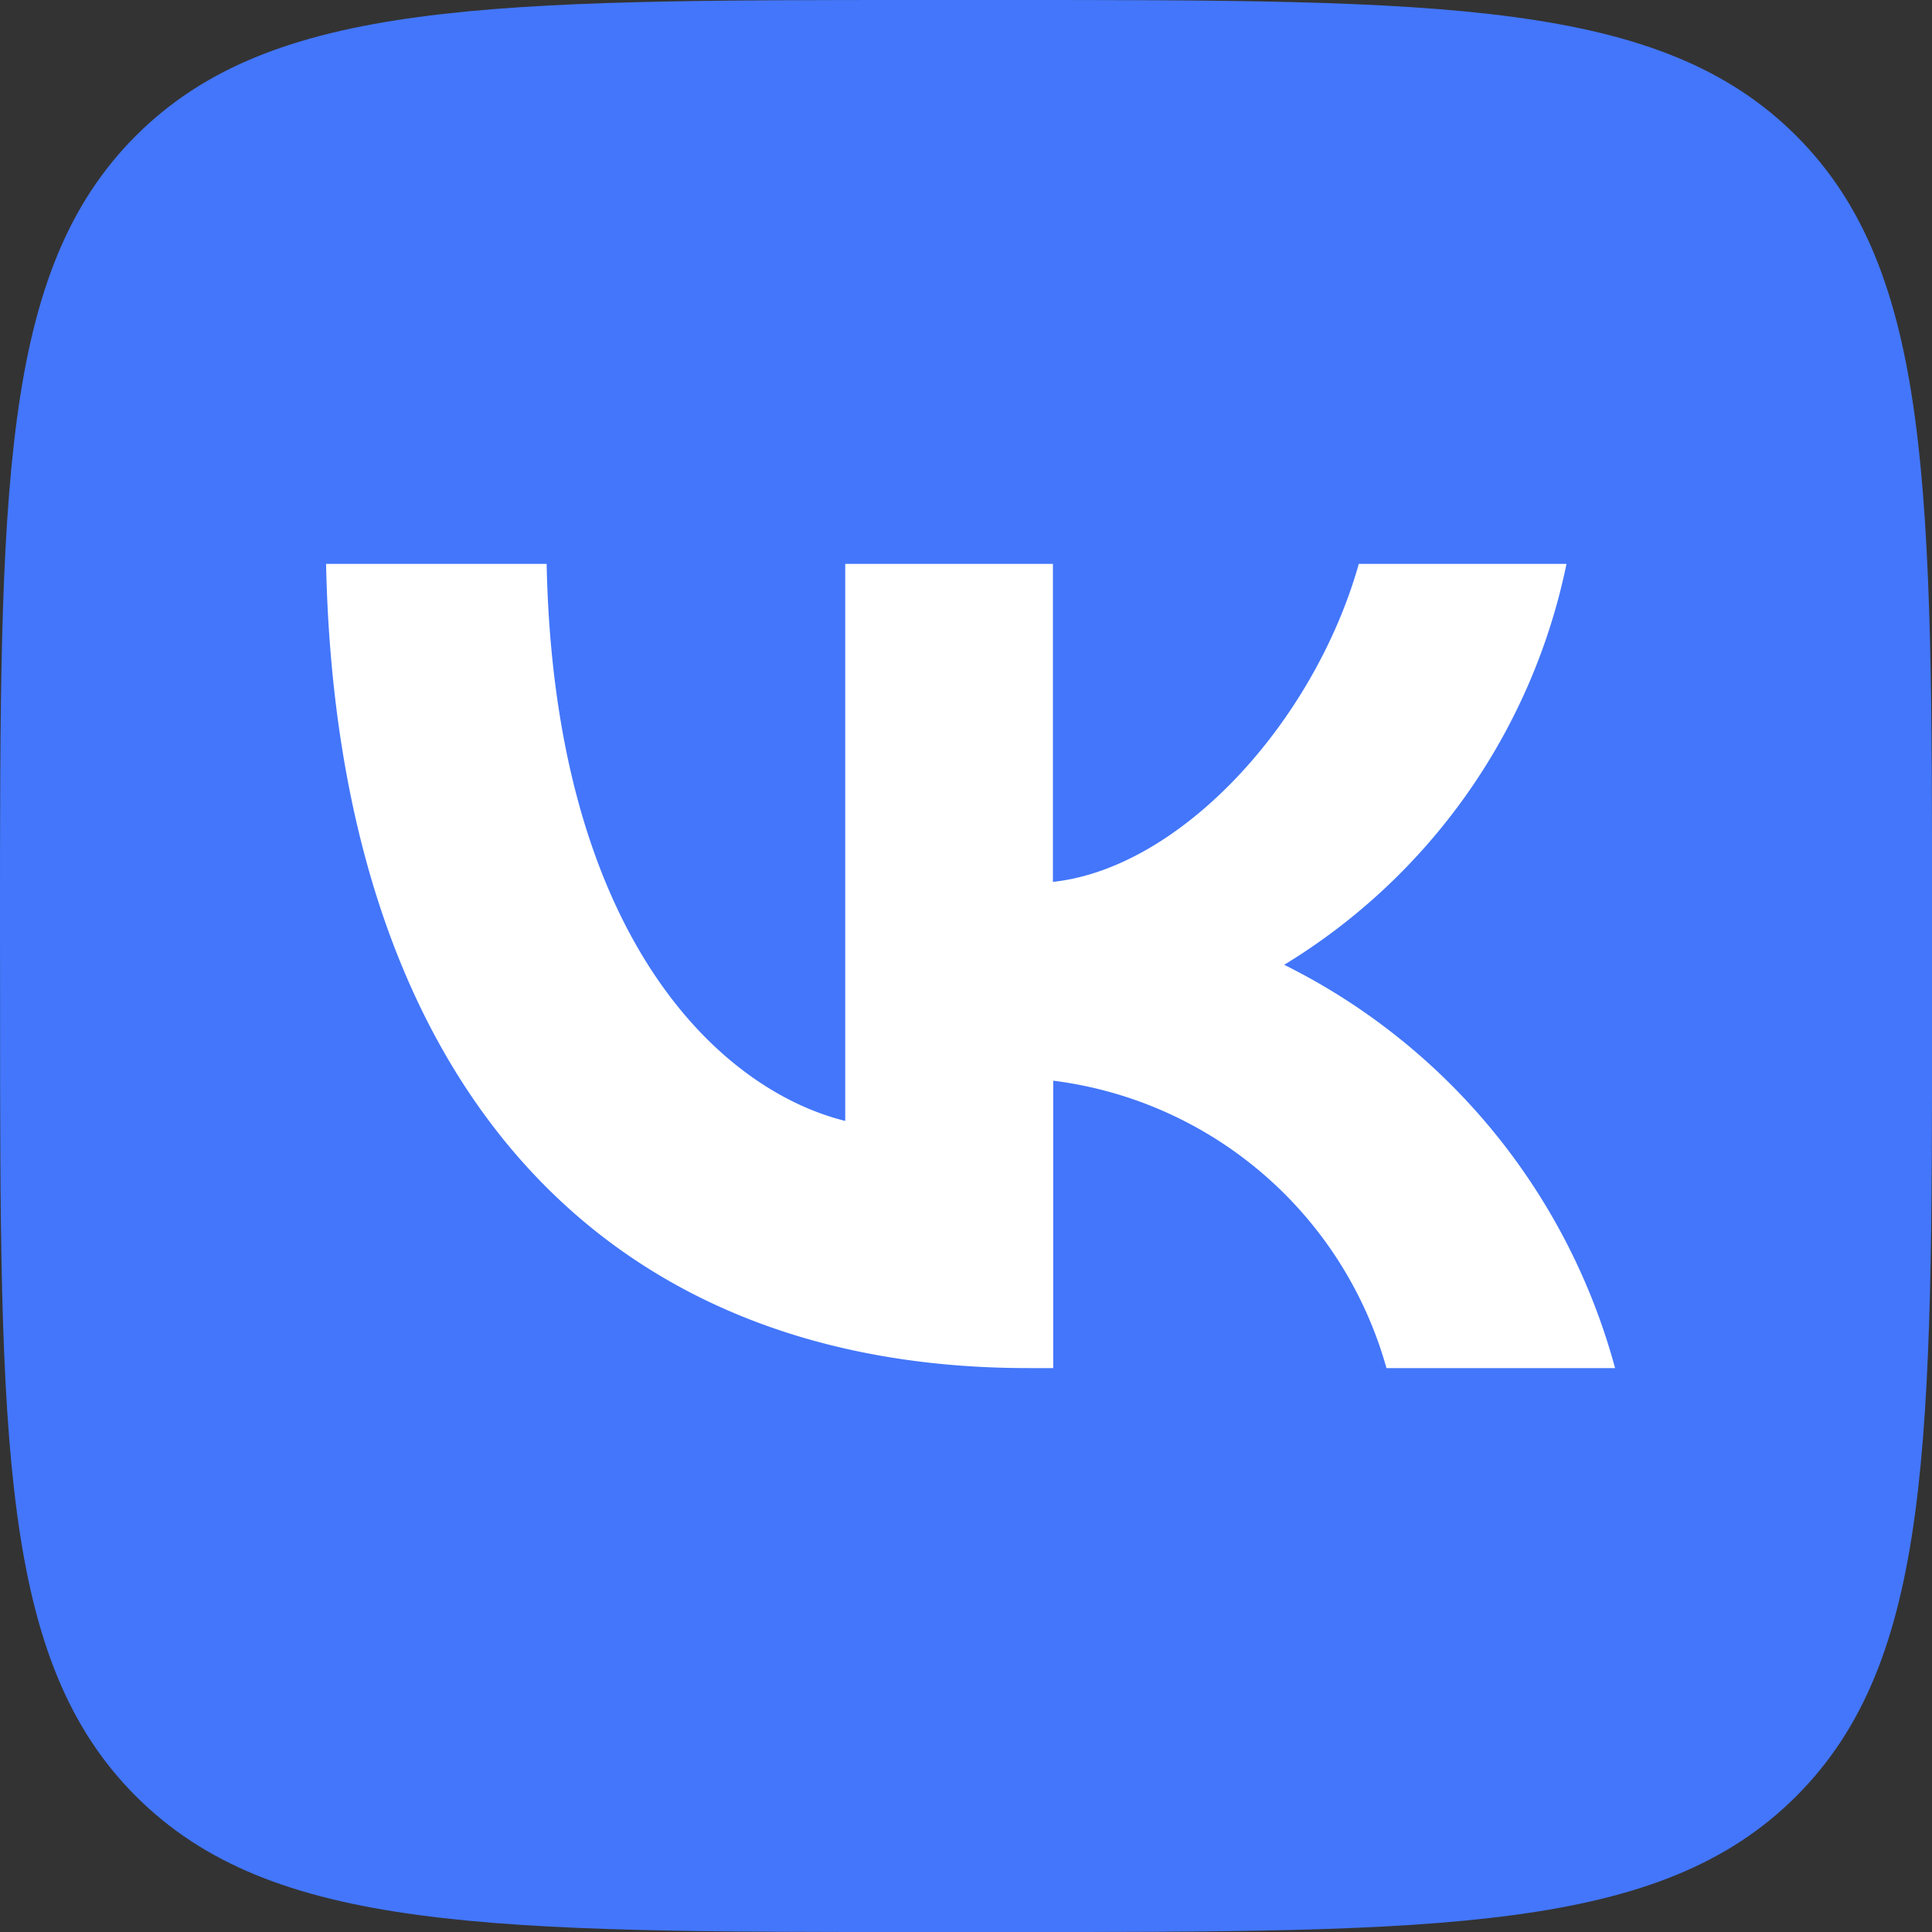
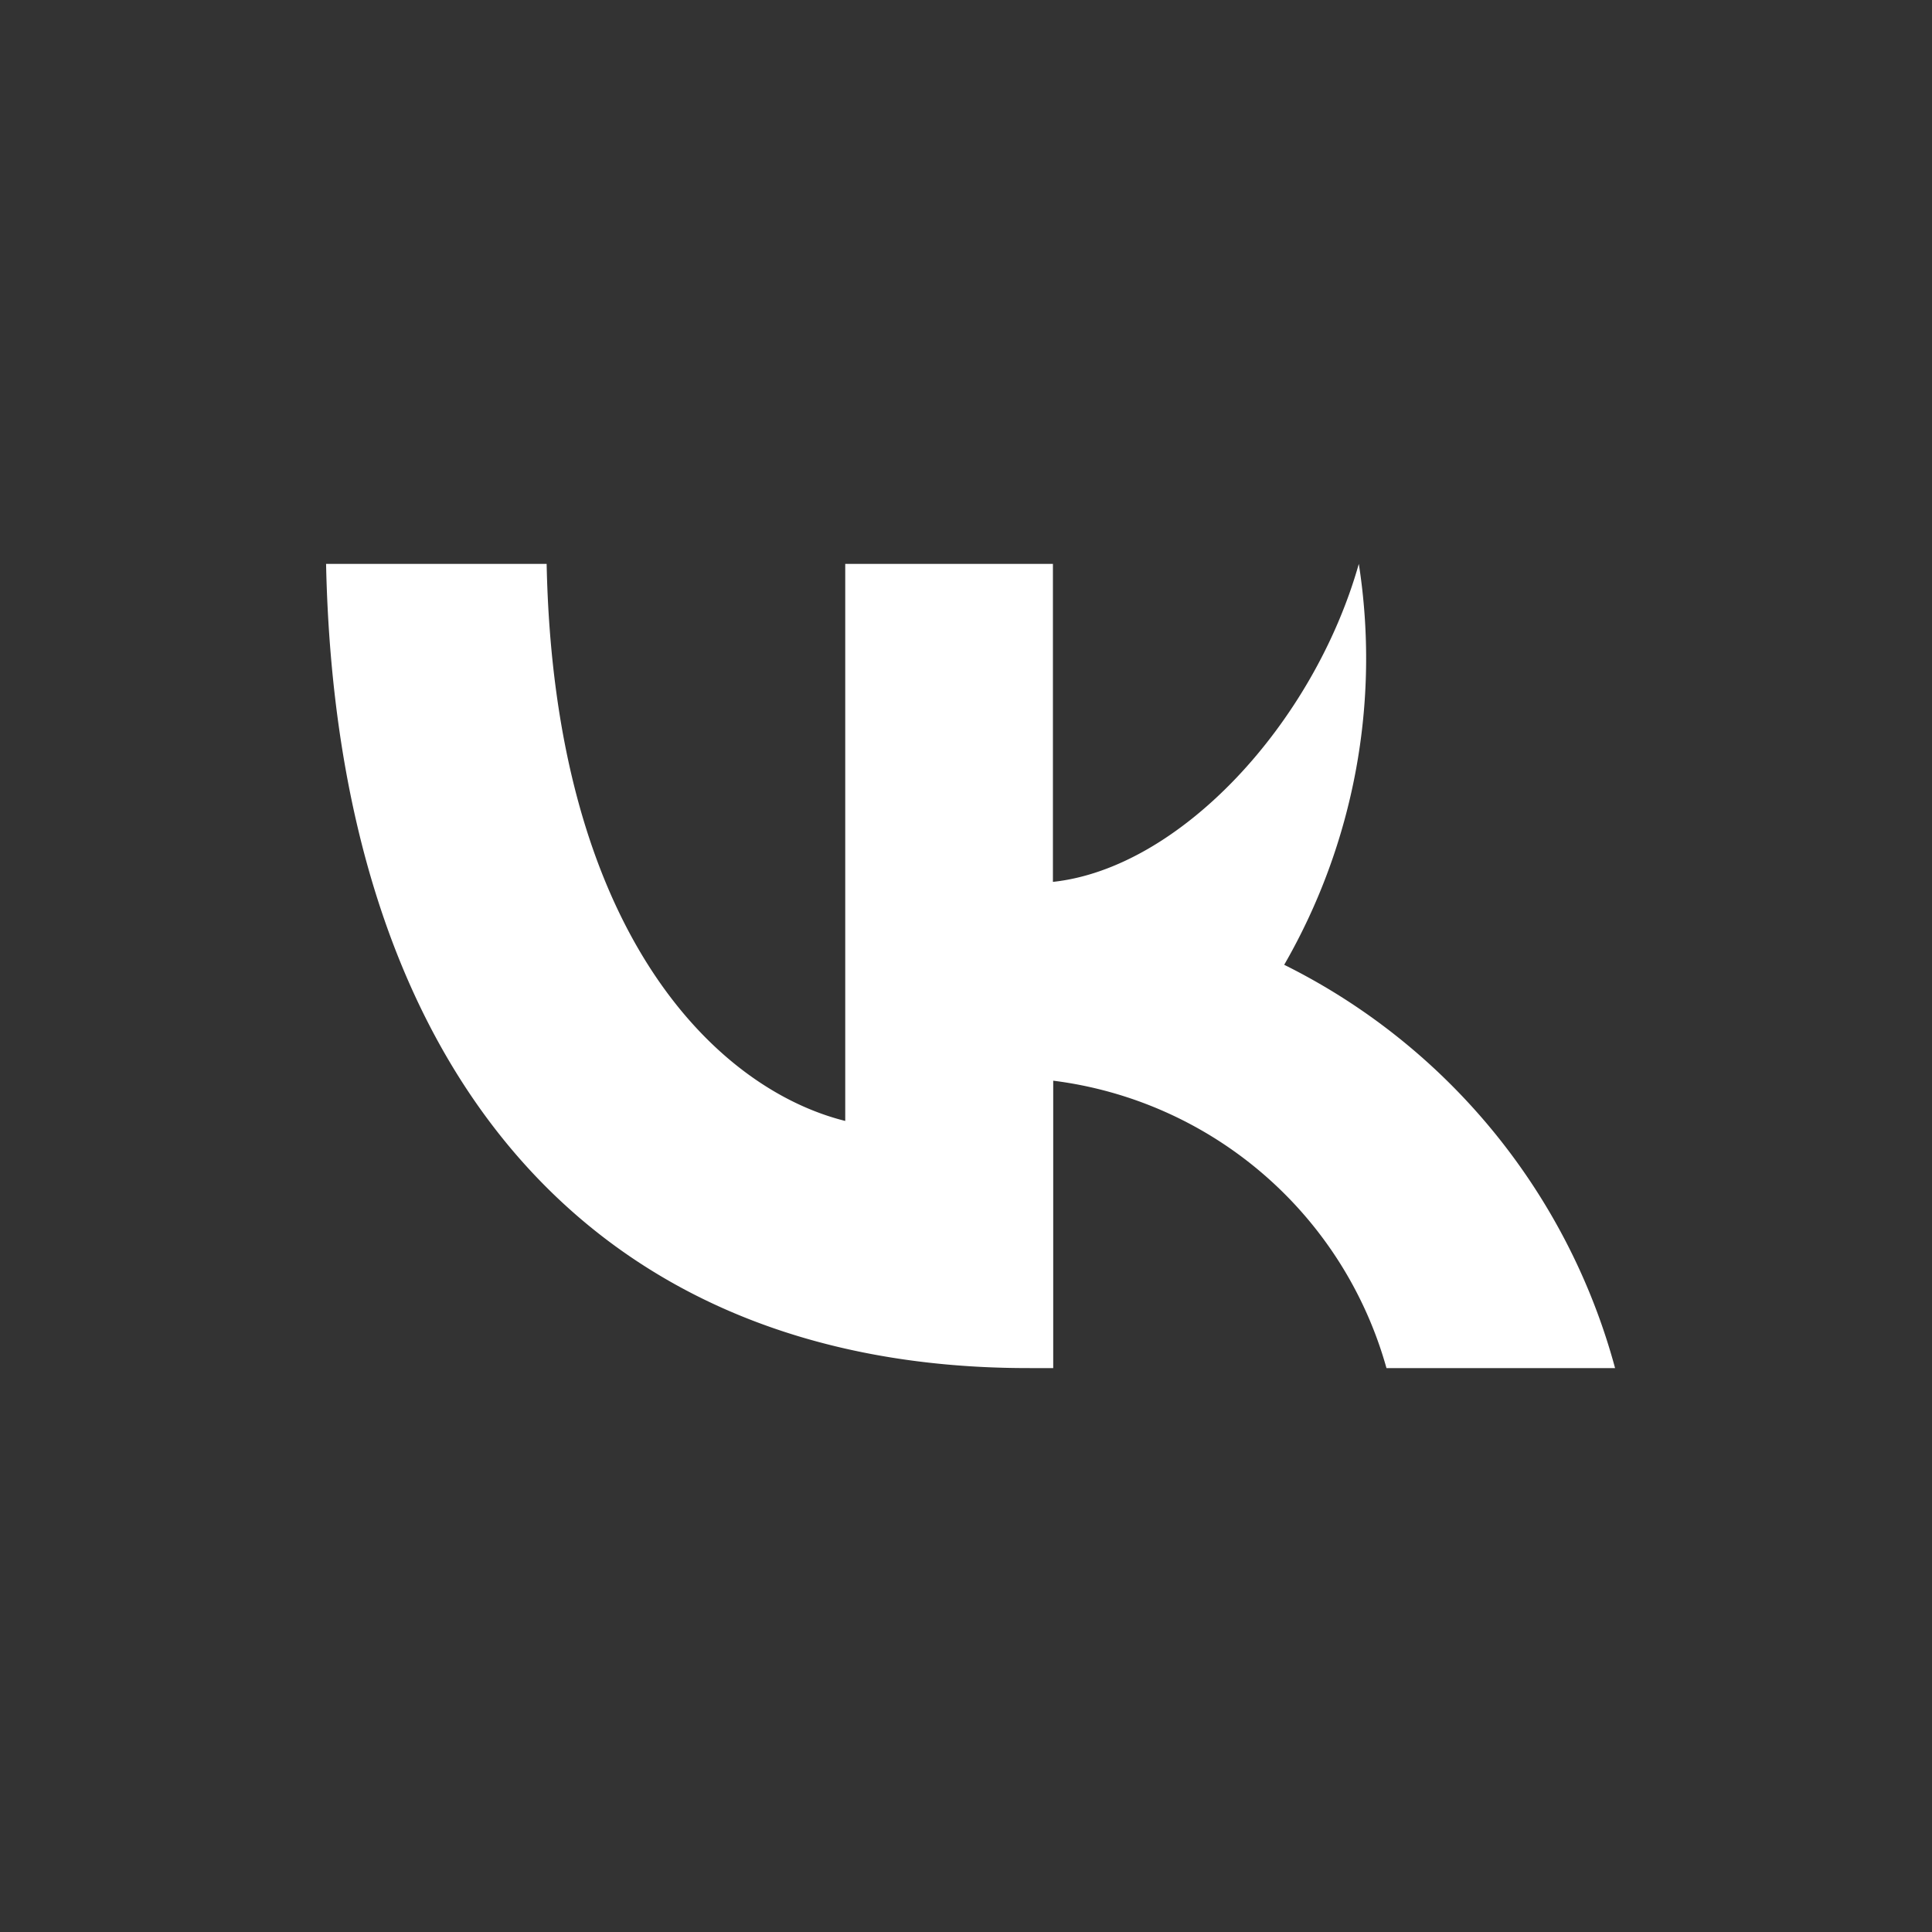
<svg xmlns="http://www.w3.org/2000/svg" width="51.891" height="51.891" viewBox="0 0 51.891 51.891">
  <rect x="0" y="0" width="51.891" height="51.891" fill="#333333" stroke="none" />
  <g transform="translate(-14382.986 -1278)">
-     <path d="M795.715,24.908c0-11.741,0-17.612,3.648-21.26S808.882,0,820.623,0H822.7c11.741,0,17.612,0,21.26,3.648s3.648,9.518,3.648,21.26v2.076c0,11.741,0,17.611-3.648,21.26s-9.518,3.648-21.26,3.648h-2.075c-11.741,0-17.612,0-21.26-3.648s-3.648-9.519-3.648-21.26Z" transform="translate(13587.271 1278)" fill="#4376fa" />
-     <path d="M843.62,71.842c-11.828,0-18.572-8.109-18.854-21.6h5.924c.2,9.9,4.561,14.1,8.02,14.962V50.242h5.578v8.541c3.416-.367,7.005-4.26,8.216-8.541h5.578A16.487,16.487,0,0,1,850.5,61.01a17.07,17.07,0,0,1,8.887,10.833h-6.14a10.676,10.676,0,0,0-8.951-7.72v7.72Z" transform="translate(13566.978 1242.903)" fill="#fff" />
+     <path d="M843.62,71.842c-11.828,0-18.572-8.109-18.854-21.6h5.924c.2,9.9,4.561,14.1,8.02,14.962V50.242h5.578v8.541c3.416-.367,7.005-4.26,8.216-8.541A16.487,16.487,0,0,1,850.5,61.01a17.07,17.07,0,0,1,8.887,10.833h-6.14a10.676,10.676,0,0,0-8.951-7.72v7.72Z" transform="translate(13566.978 1242.903)" fill="#fff" />
  </g>
</svg>